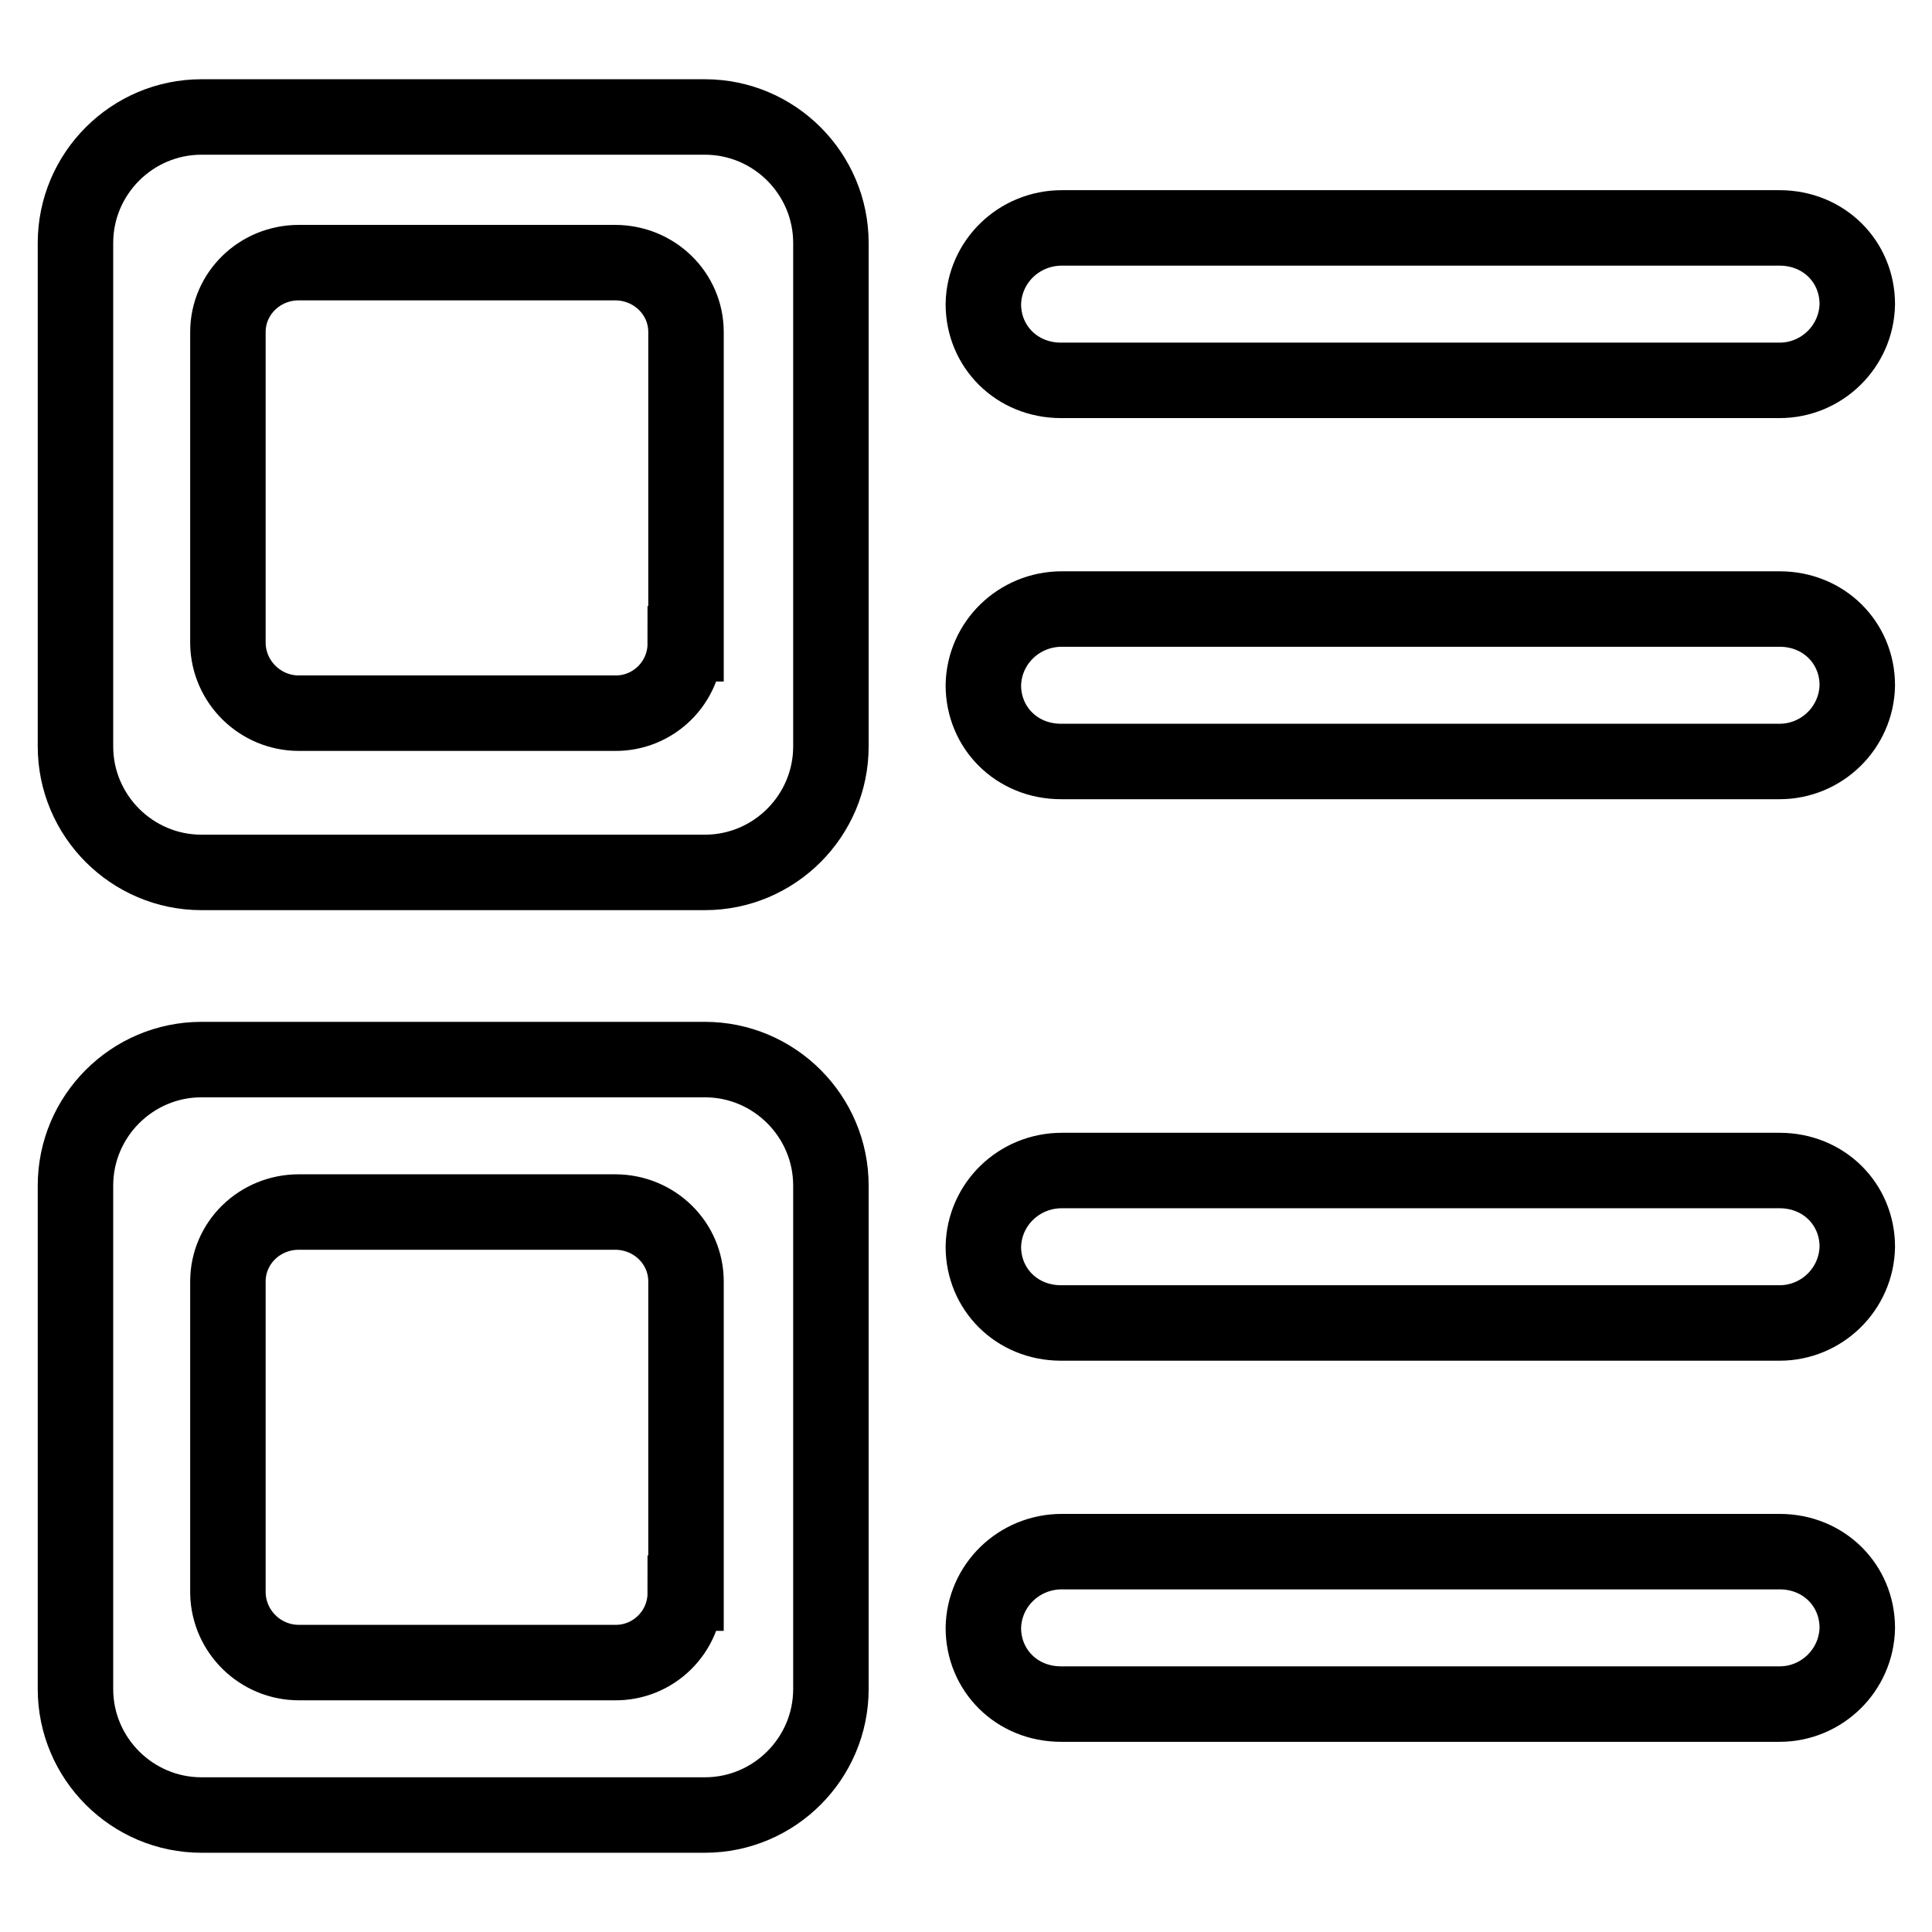
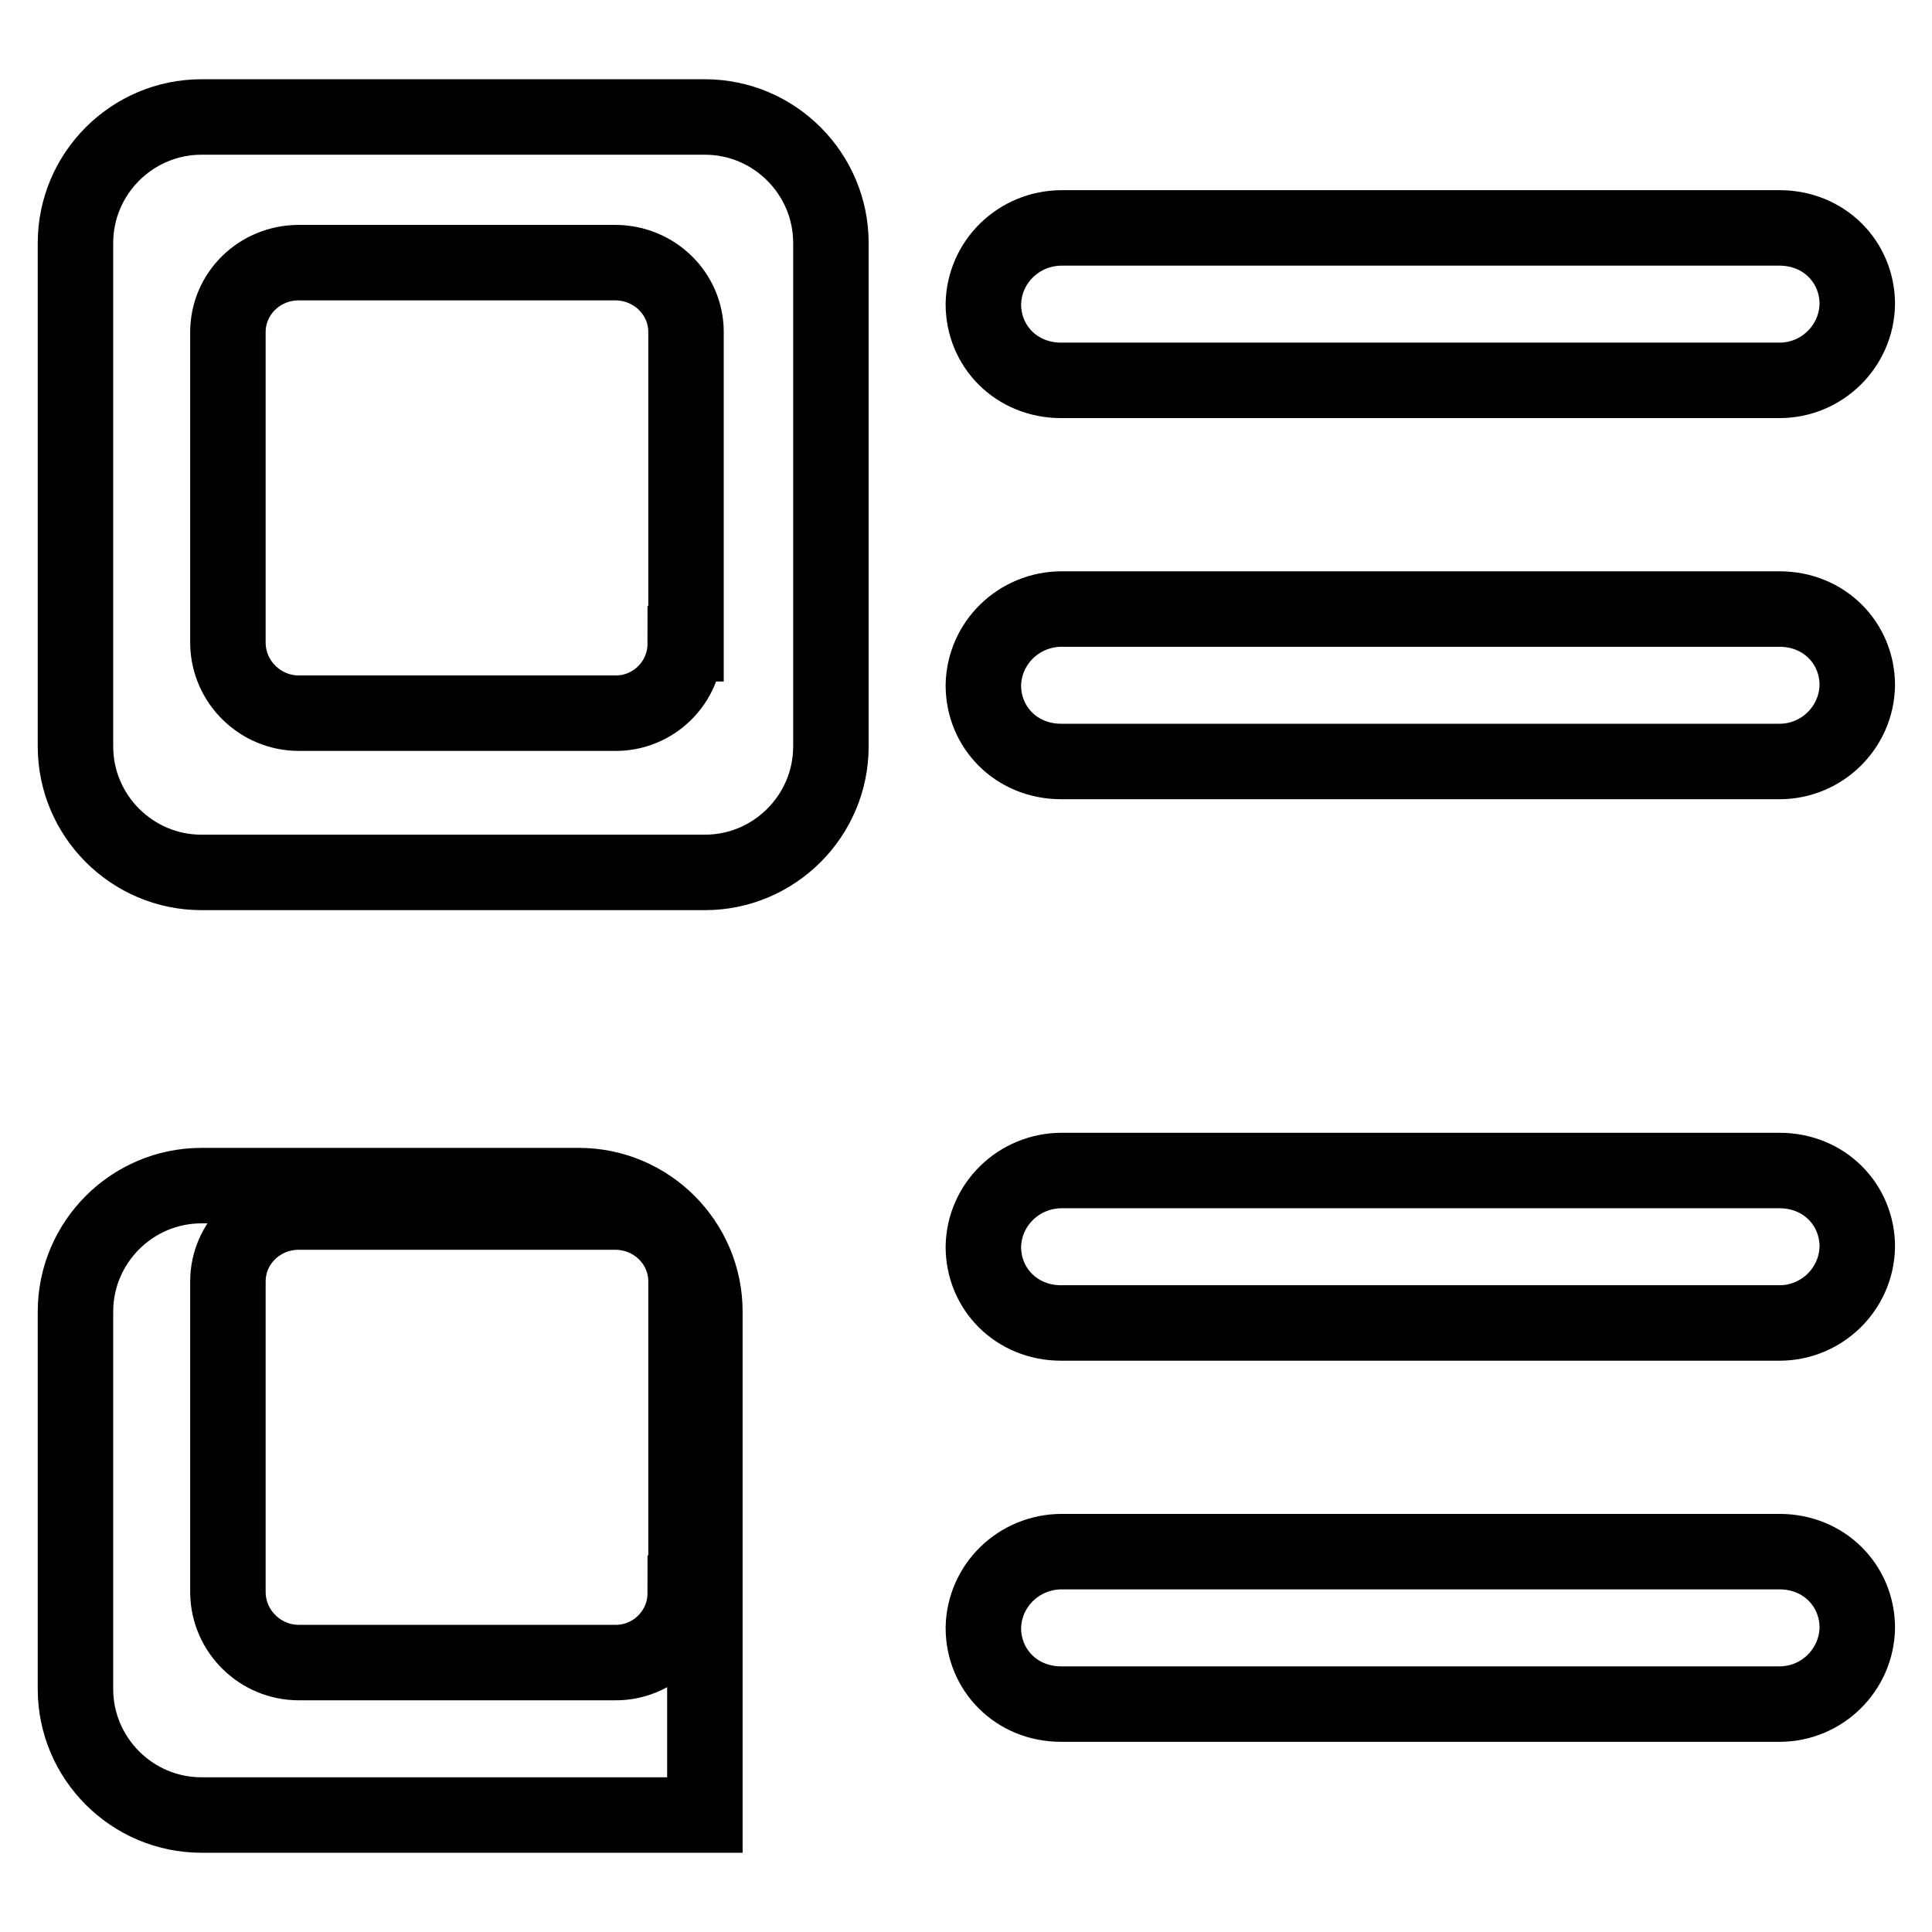
<svg xmlns="http://www.w3.org/2000/svg" version="1.1" x="0px" y="0px" viewBox="0 0 256 256" enable-background="new 0 0 256 256" xml:space="preserve">
  <g>
-     <path stroke-width="10" fill-opacity="0" stroke="#000000" d="M10,98.9c0,9.2,7.5,16.7,16.7,16.7h66.7c9.2,0,16.7-7.5,16.7-16.7l0,0V32.2c0-9.2-7.5-16.7-16.7-16.7l0,0 H26.7C17.5,15.5,10,23,10,32.2V98.9z M90.8,85.3c0,5.1-4.2,9.3-9.4,9.2H39.6c-5.1,0-9.3-4.1-9.4-9.2V44c0-5.1,4.2-9.2,9.4-9.2h41.9 c5.2,0,9.4,4.1,9.4,9.2V85.3L90.8,85.3z M10,223.8c0,9.2,7.5,16.7,16.7,16.7h66.7c9.2,0,16.7-7.5,16.7-16.7l0,0v-66.7 c0-9.2-7.5-16.7-16.7-16.7l0,0H26.7c-9.2,0-16.7,7.5-16.7,16.7l0,0V223.8z M90.8,211.1c0,5.1-4.2,9.3-9.4,9.2H39.6 c-5.1,0-9.3-4.1-9.4-9.2v-41.3c0-5.1,4.2-9.2,9.4-9.2h41.9c5.2,0,9.4,4.1,9.4,9.2V211.1z M130.3,40.3c0,5.6,4.4,10.1,10.3,10.1 h95.2c5.6,0,10.2-4.5,10.3-10.1c0-5.6-4.4-10.1-10.3-10.1h-95.1C135,30.2,130.4,34.7,130.3,40.3L130.3,40.3z M130.3,165.2 c0,5.6,4.4,10.1,10.3,10.1h95.2c5.6,0,10.2-4.5,10.3-10.1c0-5.6-4.4-10.1-10.3-10.1h-95.1C135,155.1,130.4,159.6,130.3,165.2 L130.3,165.2z M130.3,90.8c0,5.6,4.4,10.1,10.3,10.1h95.2c5.6,0,10.2-4.5,10.3-10.1c0-5.6-4.4-10.1-10.3-10.1h-95.1 C135,80.7,130.4,85.2,130.3,90.8L130.3,90.8z M130.3,215.7c0,5.6,4.4,10.1,10.3,10.1h95.2c5.6,0,10.2-4.5,10.3-10.1 c0-5.6-4.4-10.1-10.3-10.1h-95.1C135,205.6,130.4,210.1,130.3,215.7L130.3,215.7z" />
+     <path stroke-width="10" fill-opacity="0" stroke="#000000" d="M10,98.9c0,9.2,7.5,16.7,16.7,16.7h66.7c9.2,0,16.7-7.5,16.7-16.7l0,0V32.2c0-9.2-7.5-16.7-16.7-16.7l0,0 H26.7C17.5,15.5,10,23,10,32.2V98.9z M90.8,85.3c0,5.1-4.2,9.3-9.4,9.2H39.6c-5.1,0-9.3-4.1-9.4-9.2V44c0-5.1,4.2-9.2,9.4-9.2h41.9 c5.2,0,9.4,4.1,9.4,9.2V85.3L90.8,85.3z M10,223.8c0,9.2,7.5,16.7,16.7,16.7h66.7l0,0v-66.7 c0-9.2-7.5-16.7-16.7-16.7l0,0H26.7c-9.2,0-16.7,7.5-16.7,16.7l0,0V223.8z M90.8,211.1c0,5.1-4.2,9.3-9.4,9.2H39.6 c-5.1,0-9.3-4.1-9.4-9.2v-41.3c0-5.1,4.2-9.2,9.4-9.2h41.9c5.2,0,9.4,4.1,9.4,9.2V211.1z M130.3,40.3c0,5.6,4.4,10.1,10.3,10.1 h95.2c5.6,0,10.2-4.5,10.3-10.1c0-5.6-4.4-10.1-10.3-10.1h-95.1C135,30.2,130.4,34.7,130.3,40.3L130.3,40.3z M130.3,165.2 c0,5.6,4.4,10.1,10.3,10.1h95.2c5.6,0,10.2-4.5,10.3-10.1c0-5.6-4.4-10.1-10.3-10.1h-95.1C135,155.1,130.4,159.6,130.3,165.2 L130.3,165.2z M130.3,90.8c0,5.6,4.4,10.1,10.3,10.1h95.2c5.6,0,10.2-4.5,10.3-10.1c0-5.6-4.4-10.1-10.3-10.1h-95.1 C135,80.7,130.4,85.2,130.3,90.8L130.3,90.8z M130.3,215.7c0,5.6,4.4,10.1,10.3,10.1h95.2c5.6,0,10.2-4.5,10.3-10.1 c0-5.6-4.4-10.1-10.3-10.1h-95.1C135,205.6,130.4,210.1,130.3,215.7L130.3,215.7z" />
  </g>
</svg>